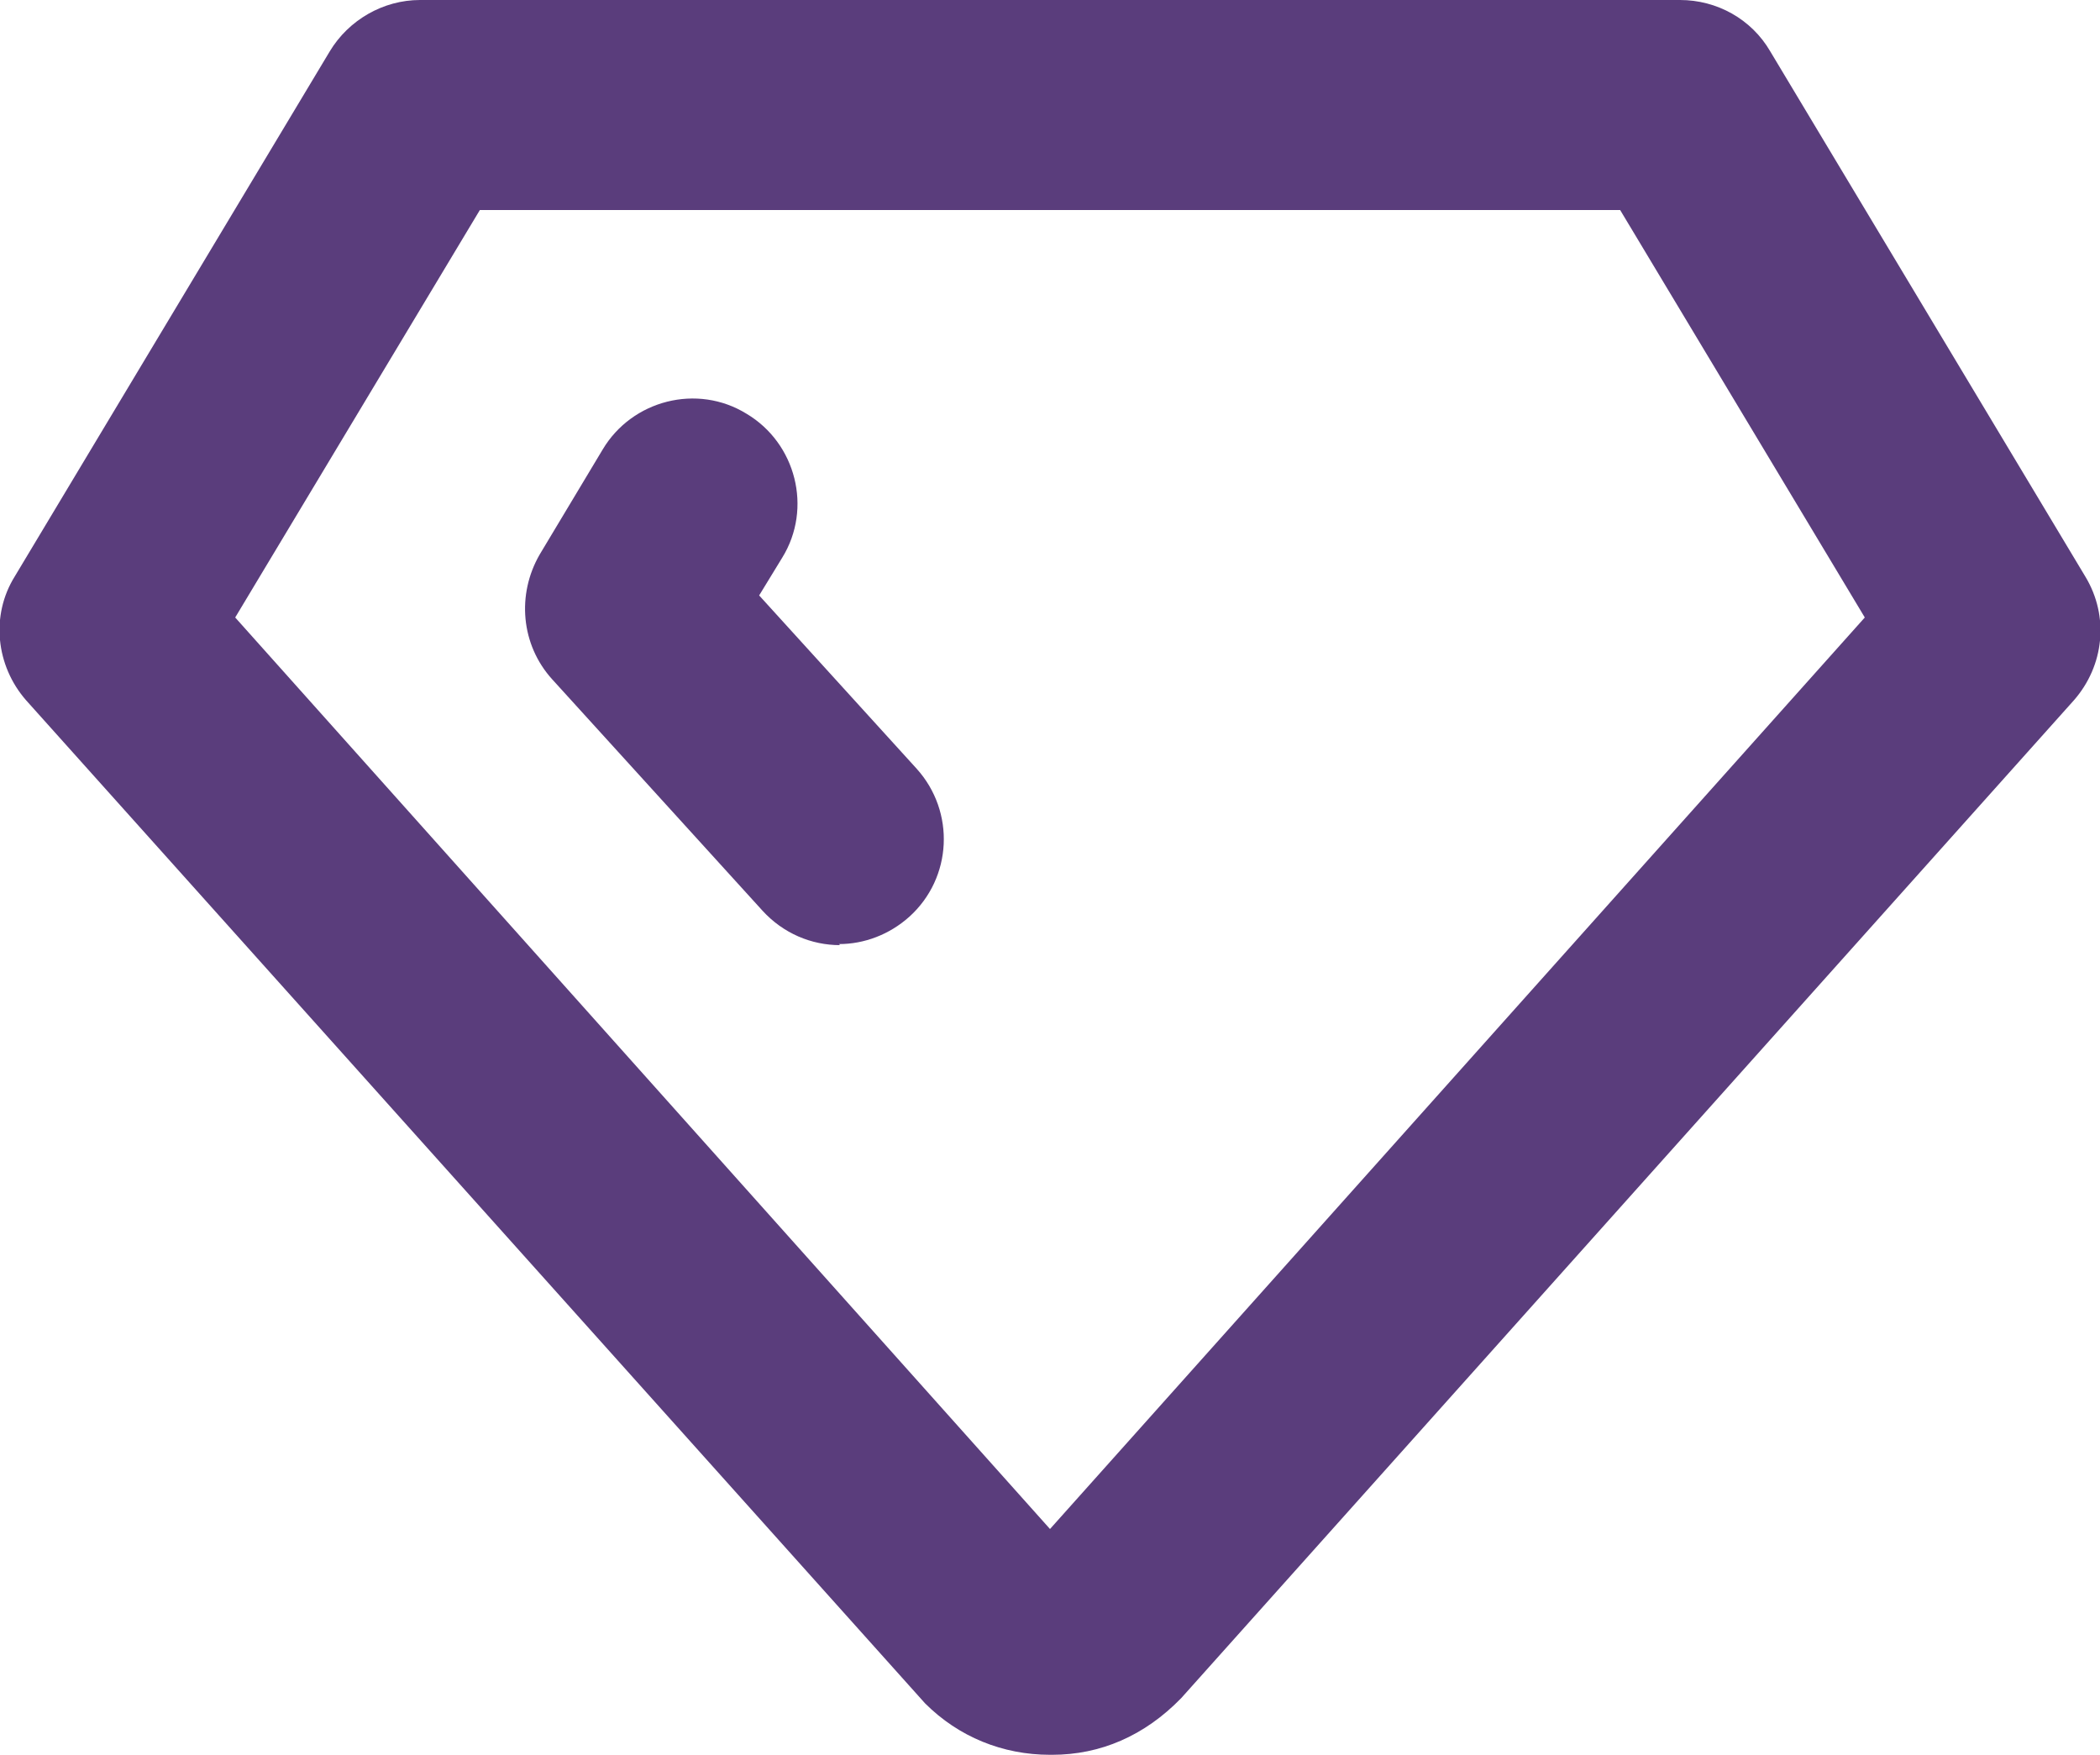
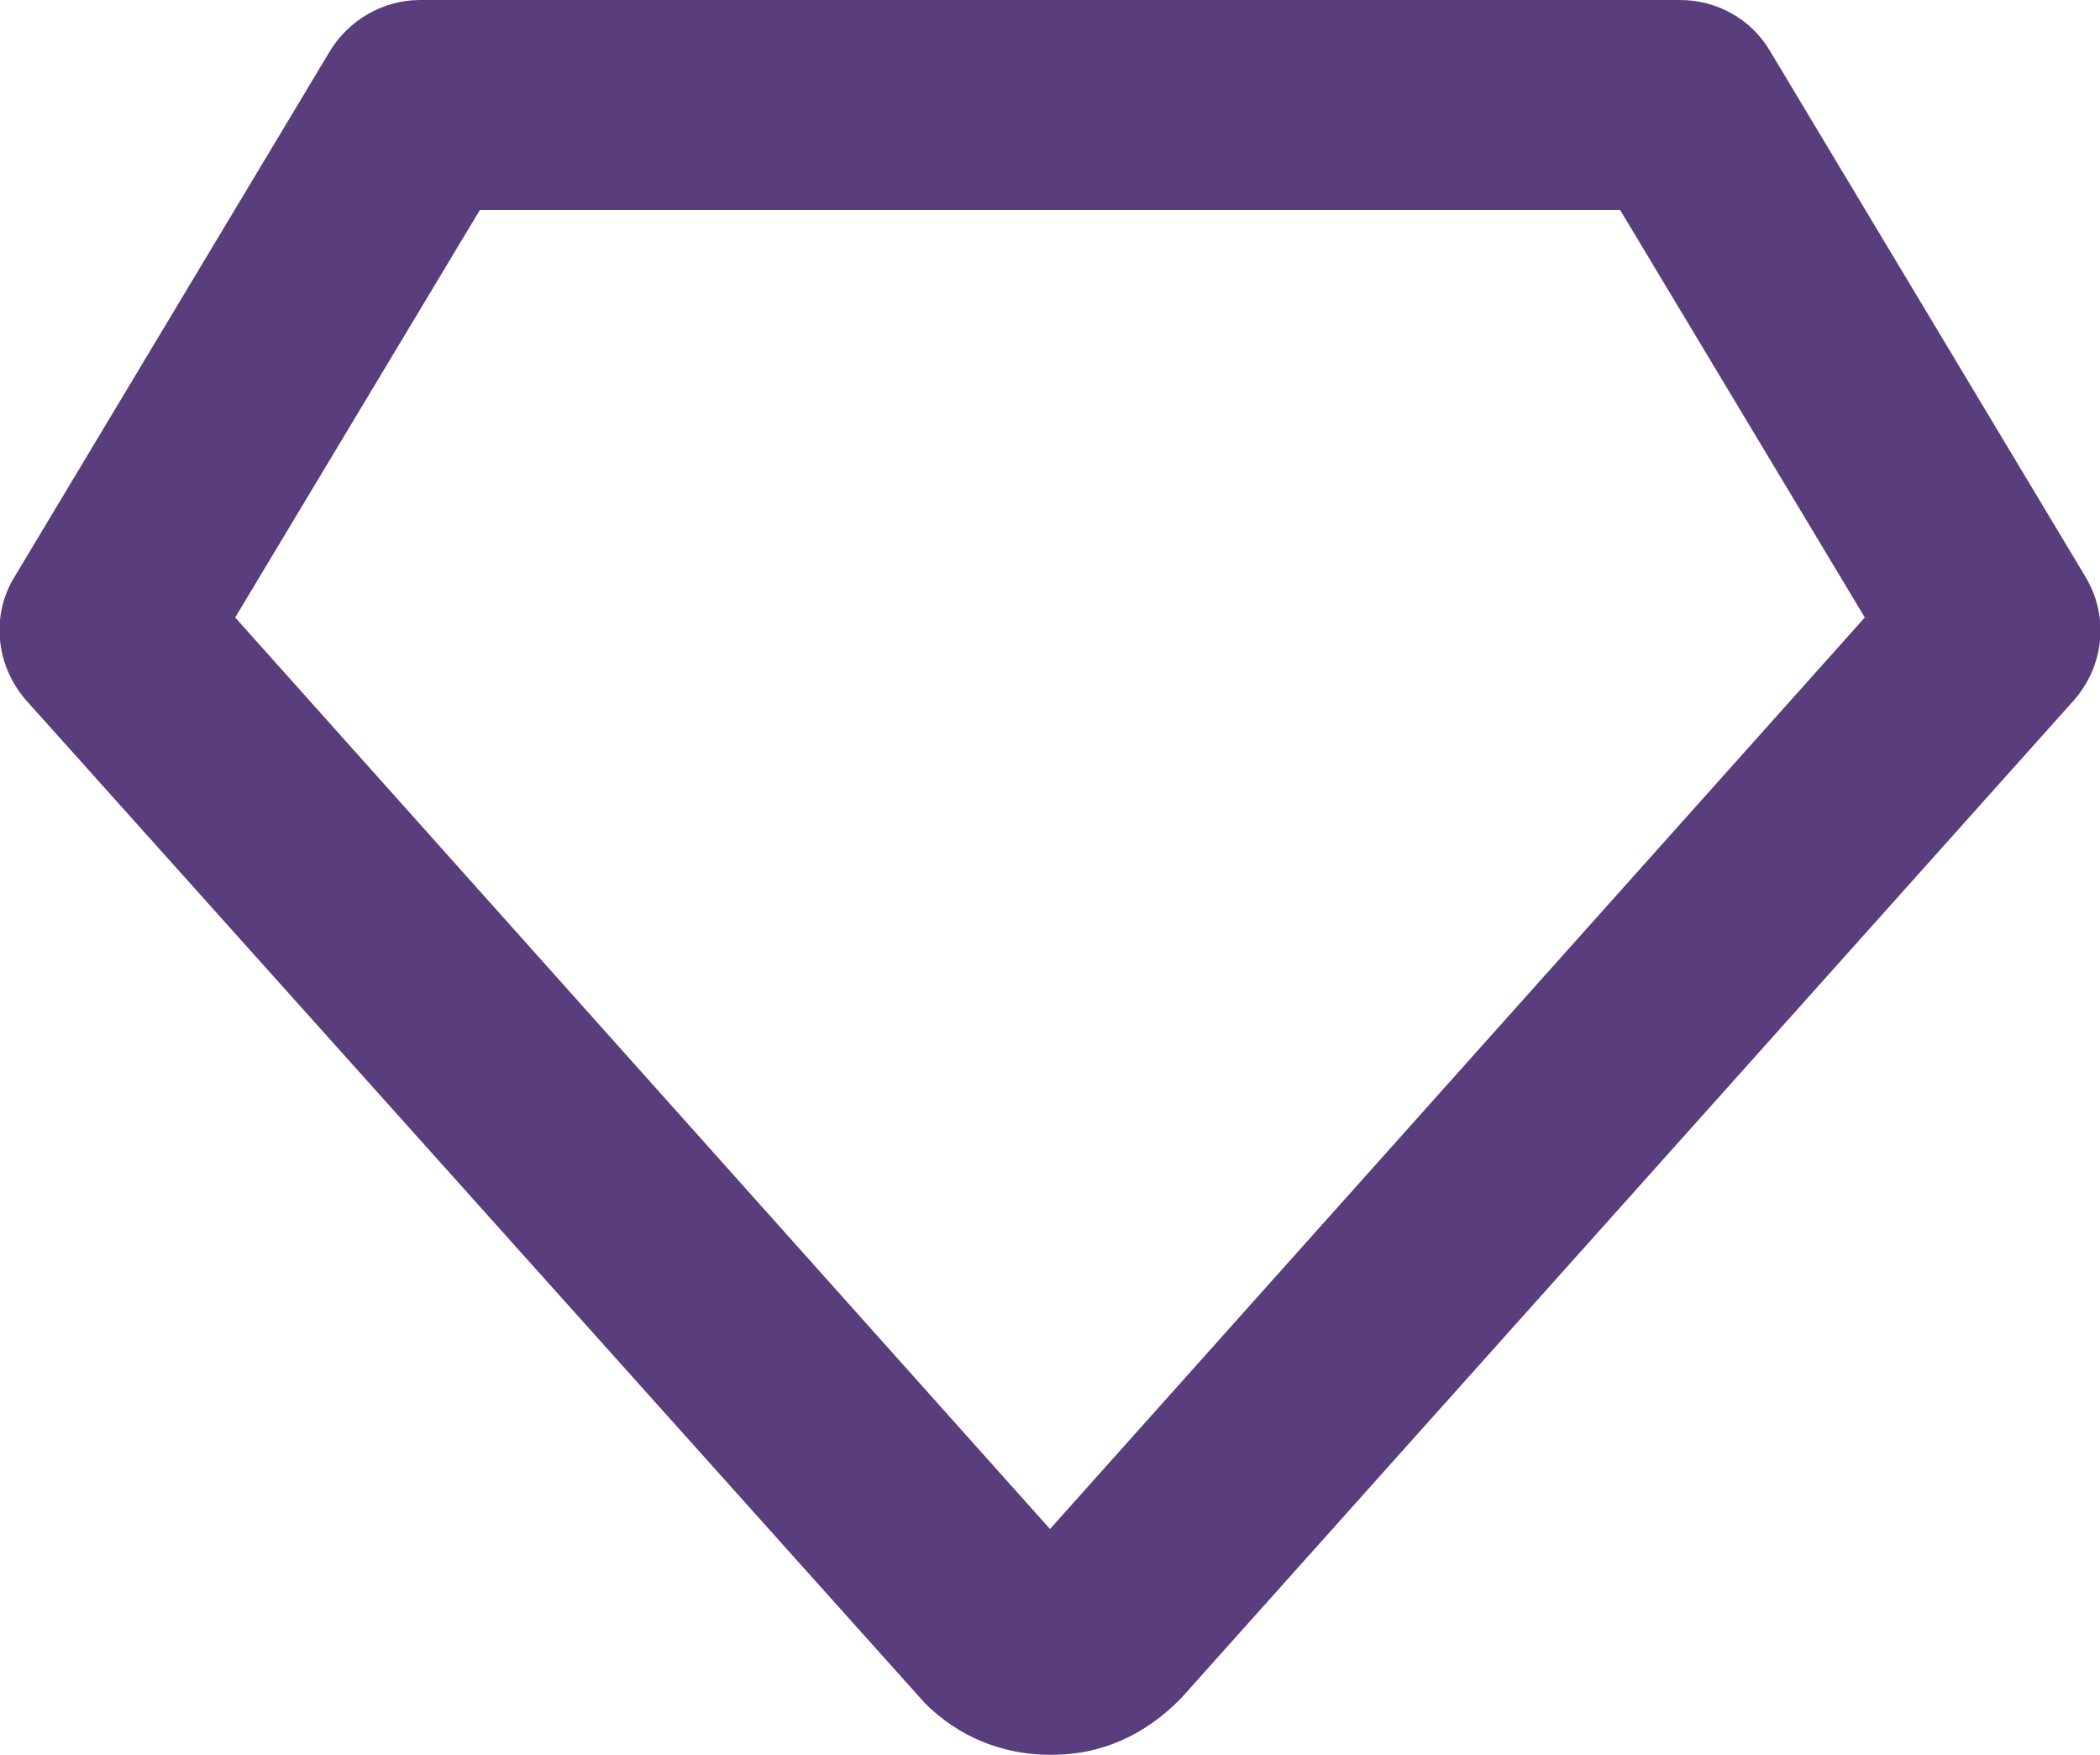
<svg xmlns="http://www.w3.org/2000/svg" id="b" viewBox="0 0 20 16.71">
  <g id="c">
    <path d="M10,16.71c-.45,0-.87-.17-1.19-.49L.25,6.67c-.29-.33-.34-.81-.11-1.18L3.14.49c.18-.3.51-.49.86-.49h12c.35,0,.68.18.86.49l3,5c.23.38.18.85-.11,1.18l-8.5,9.5c-.35.36-.77.54-1.23.54h-.02ZM2.24,5.88l7.76,8.68,7.76-8.68-2.33-3.88H4.57l-2.33,3.88Z" fill="#5a3d7c" />
-     <path d="M8,9c-.27,0-.54-.11-.74-.33l-2-2.2c-.3-.33-.34-.81-.12-1.19l.6-1c.28-.47.9-.63,1.37-.34.47.28.63.9.34,1.37l-.22.36,1.5,1.65c.37.41.34,1.04-.07,1.41-.19.17-.43.26-.67.26Z" fill="#5a3d7c" />
  </g>
</svg>